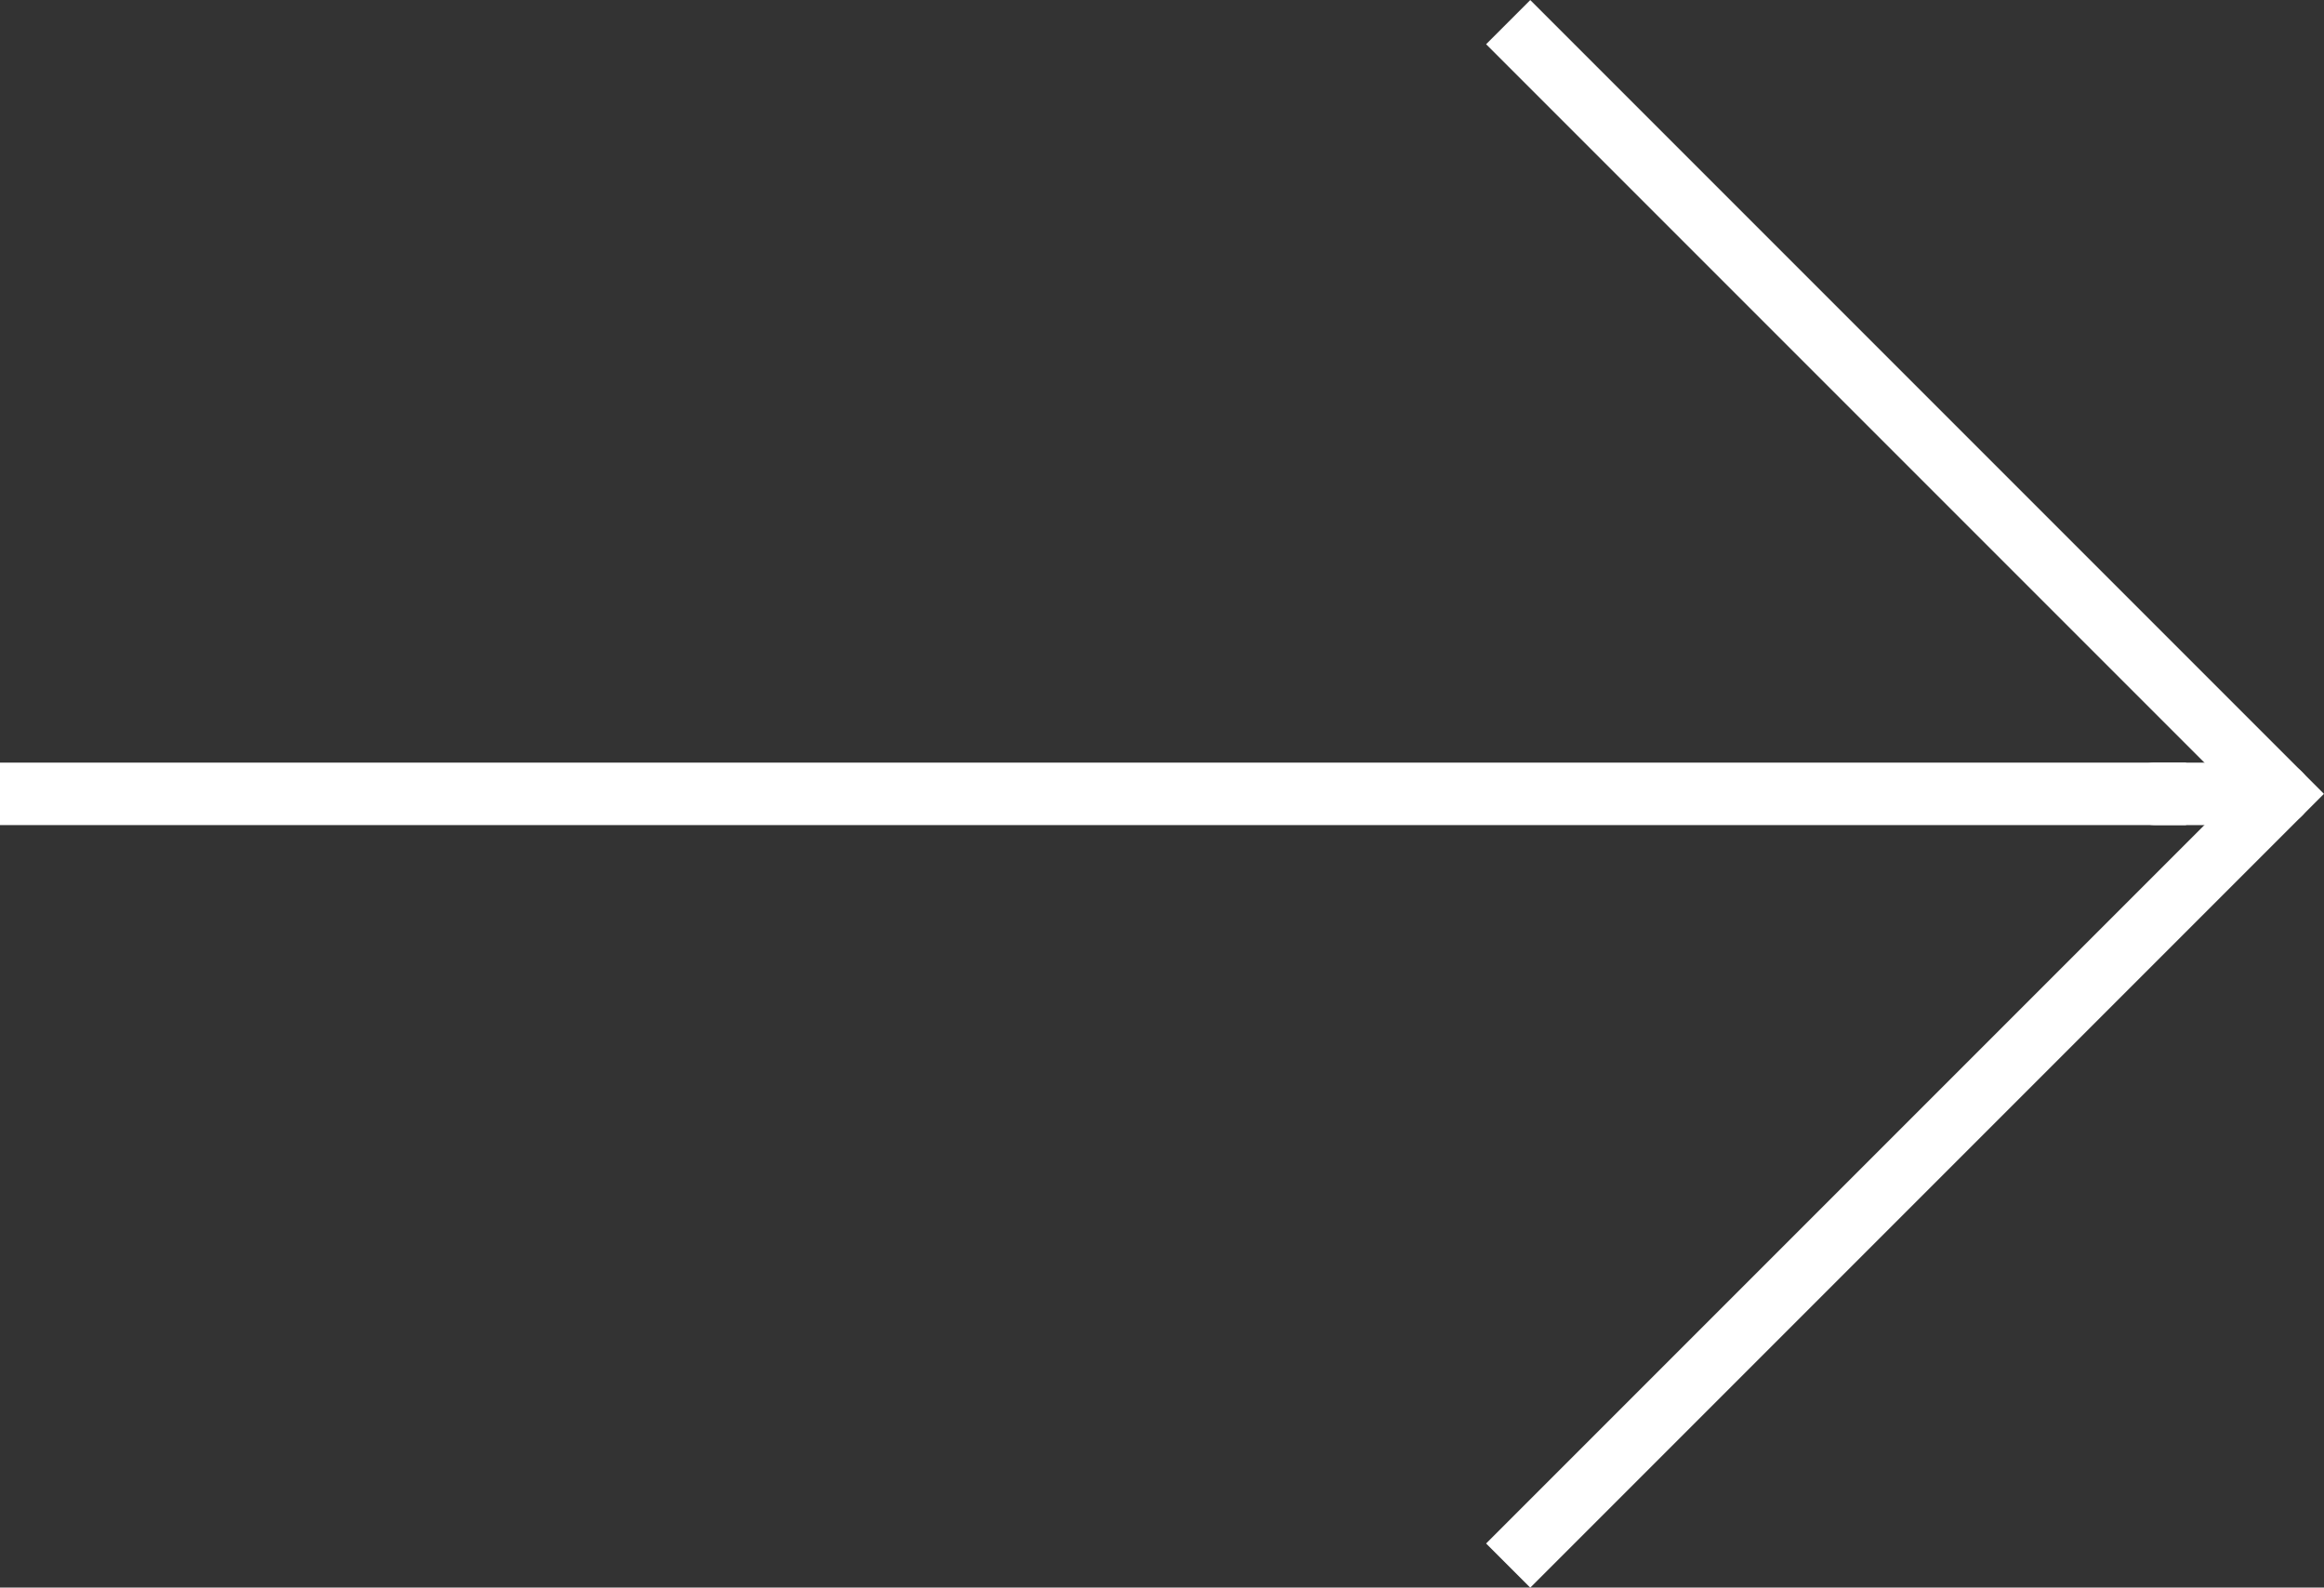
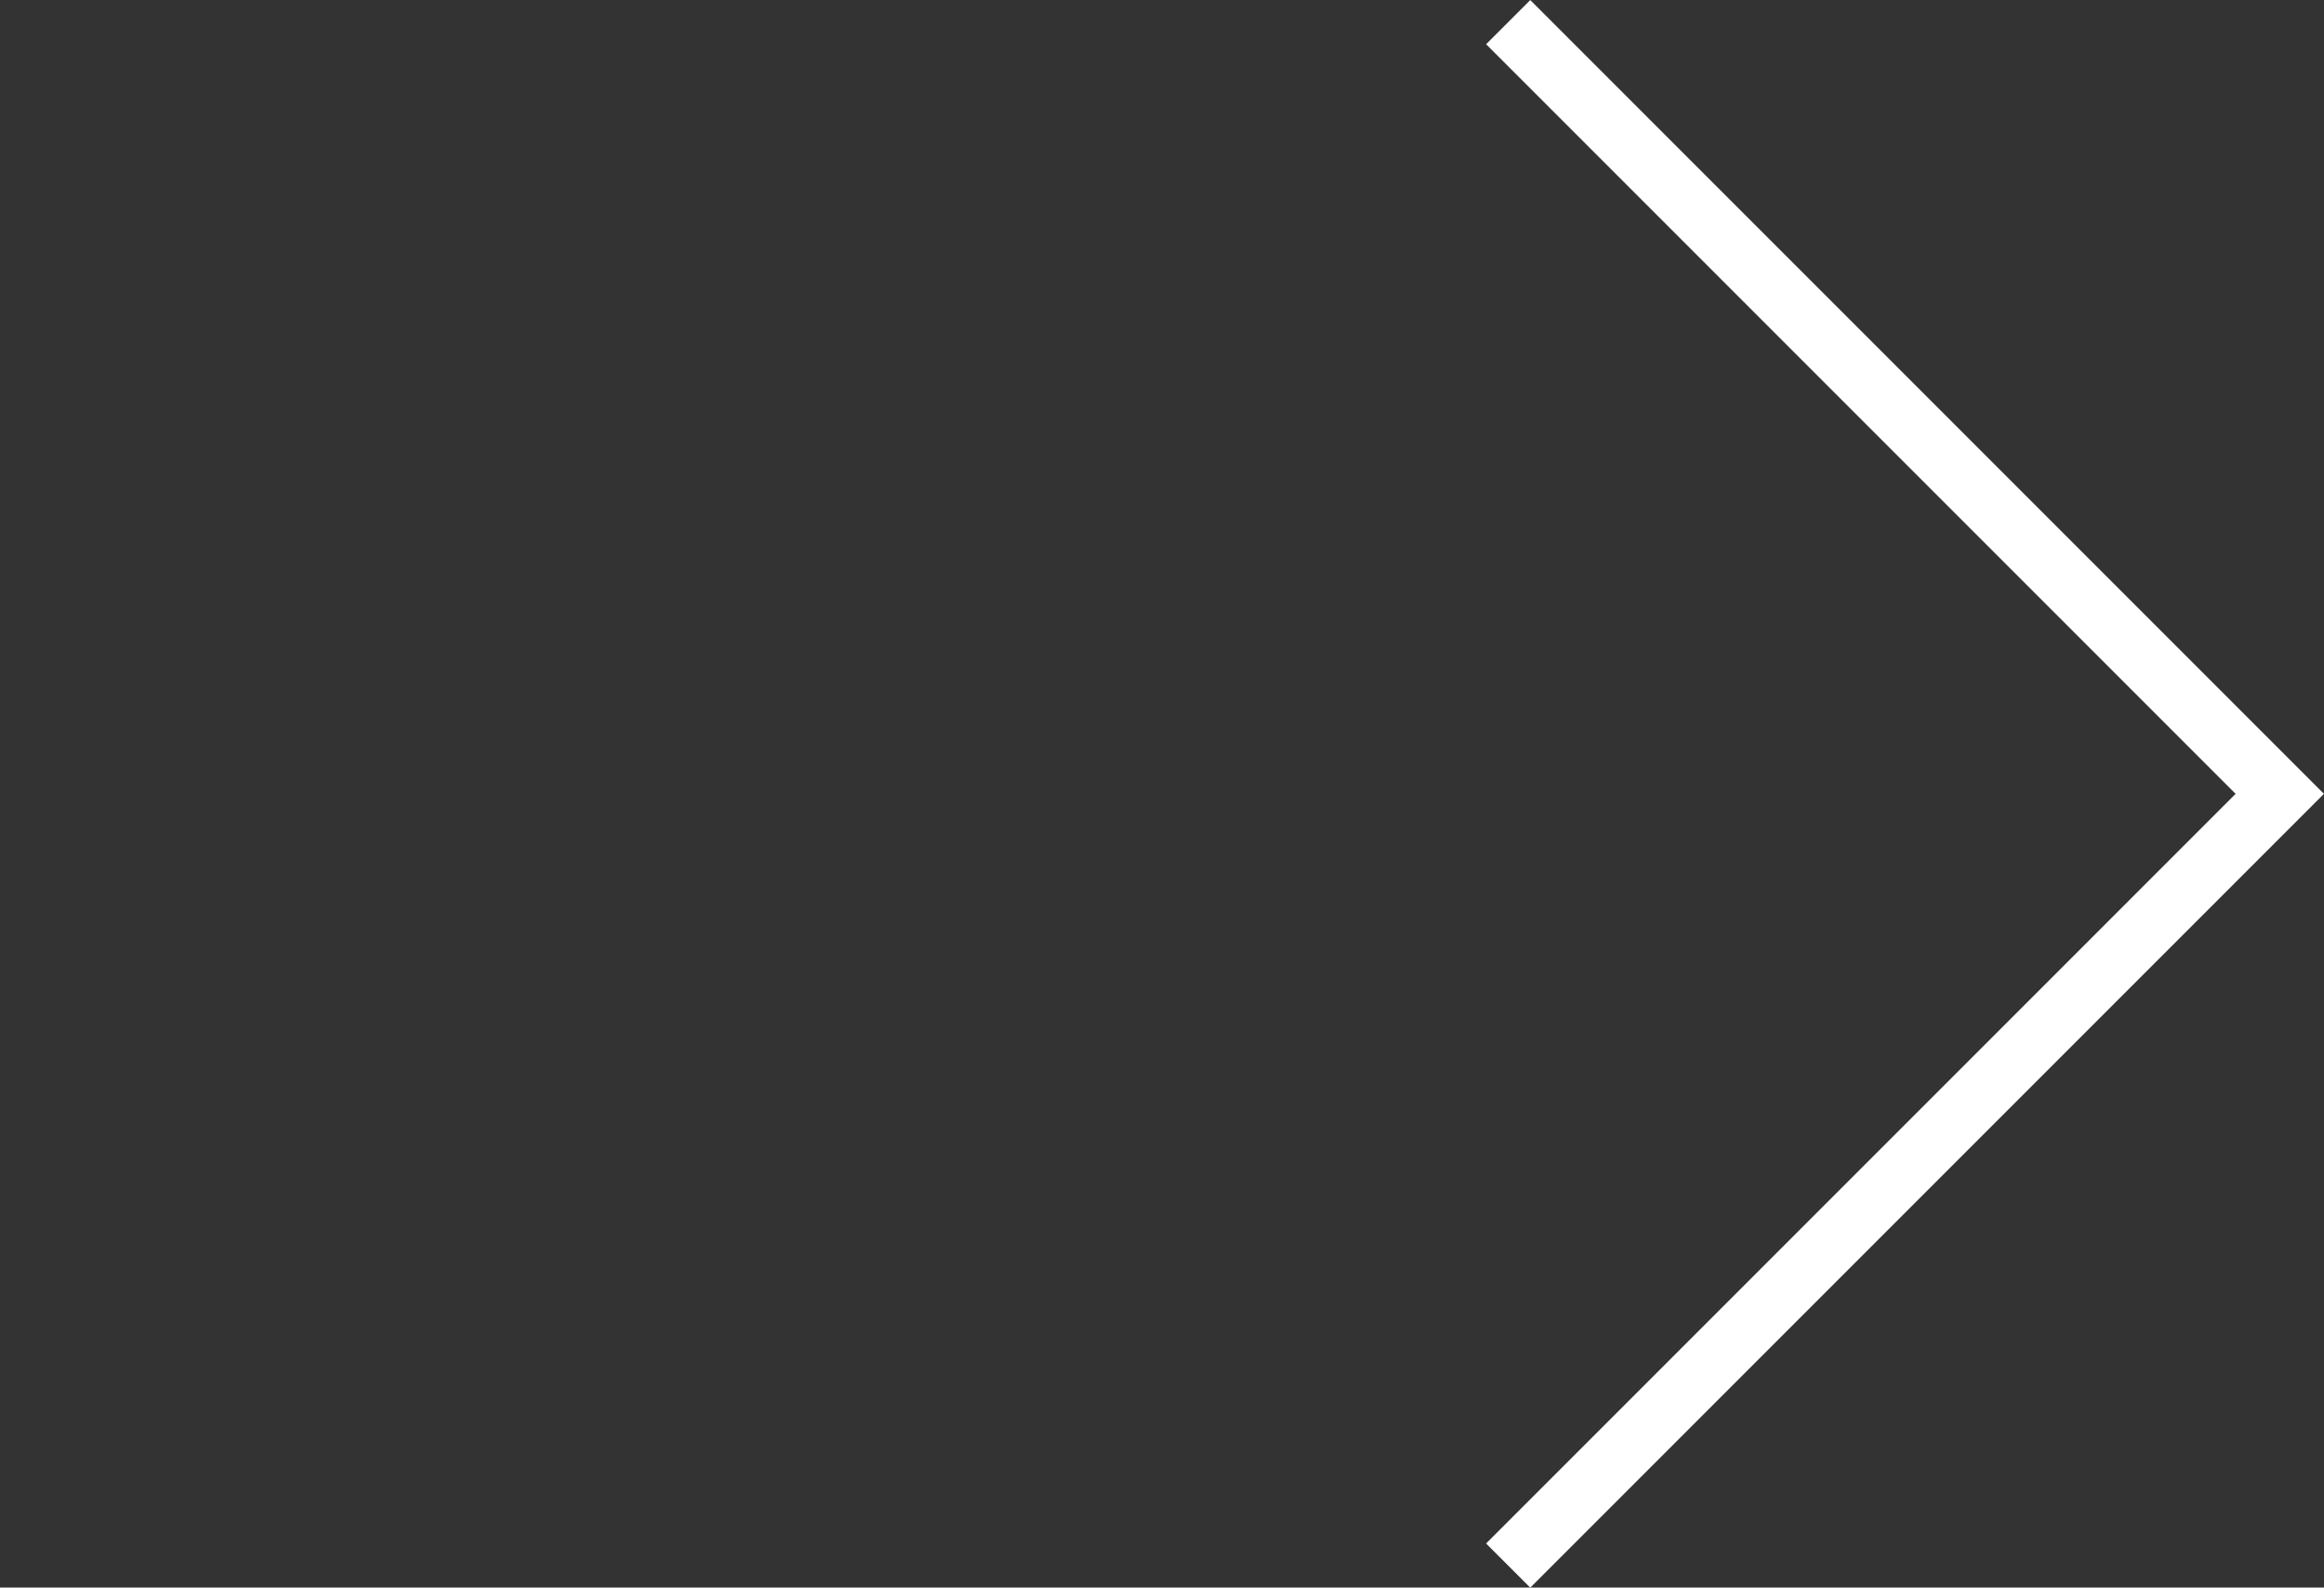
<svg xmlns="http://www.w3.org/2000/svg" width="18.604" height="12.707" viewBox="0 0 18.604 12.707">
  <rect x="0" y="0" width="18.604" height="12.707" fill="#333333" stroke="none" />
  <g id="bio_arrow_right_icon_thin_white" transform="translate(-2.75 -5.646)">
    <path id="Path_4" d="M15,18l6-6L15,6" fill="none" stroke="#fff" stroke-linecap="square" stroke-width="0.5" />
-     <path id="Path_5" d="M3,12H20" fill="none" stroke="#fff" stroke-linecap="square" stroke-width="0.5" />
-     <path id="Path_6" d="M21,12H20" fill="none" stroke="#fff" stroke-linecap="round" stroke-width="0.5" />
  </g>
</svg>